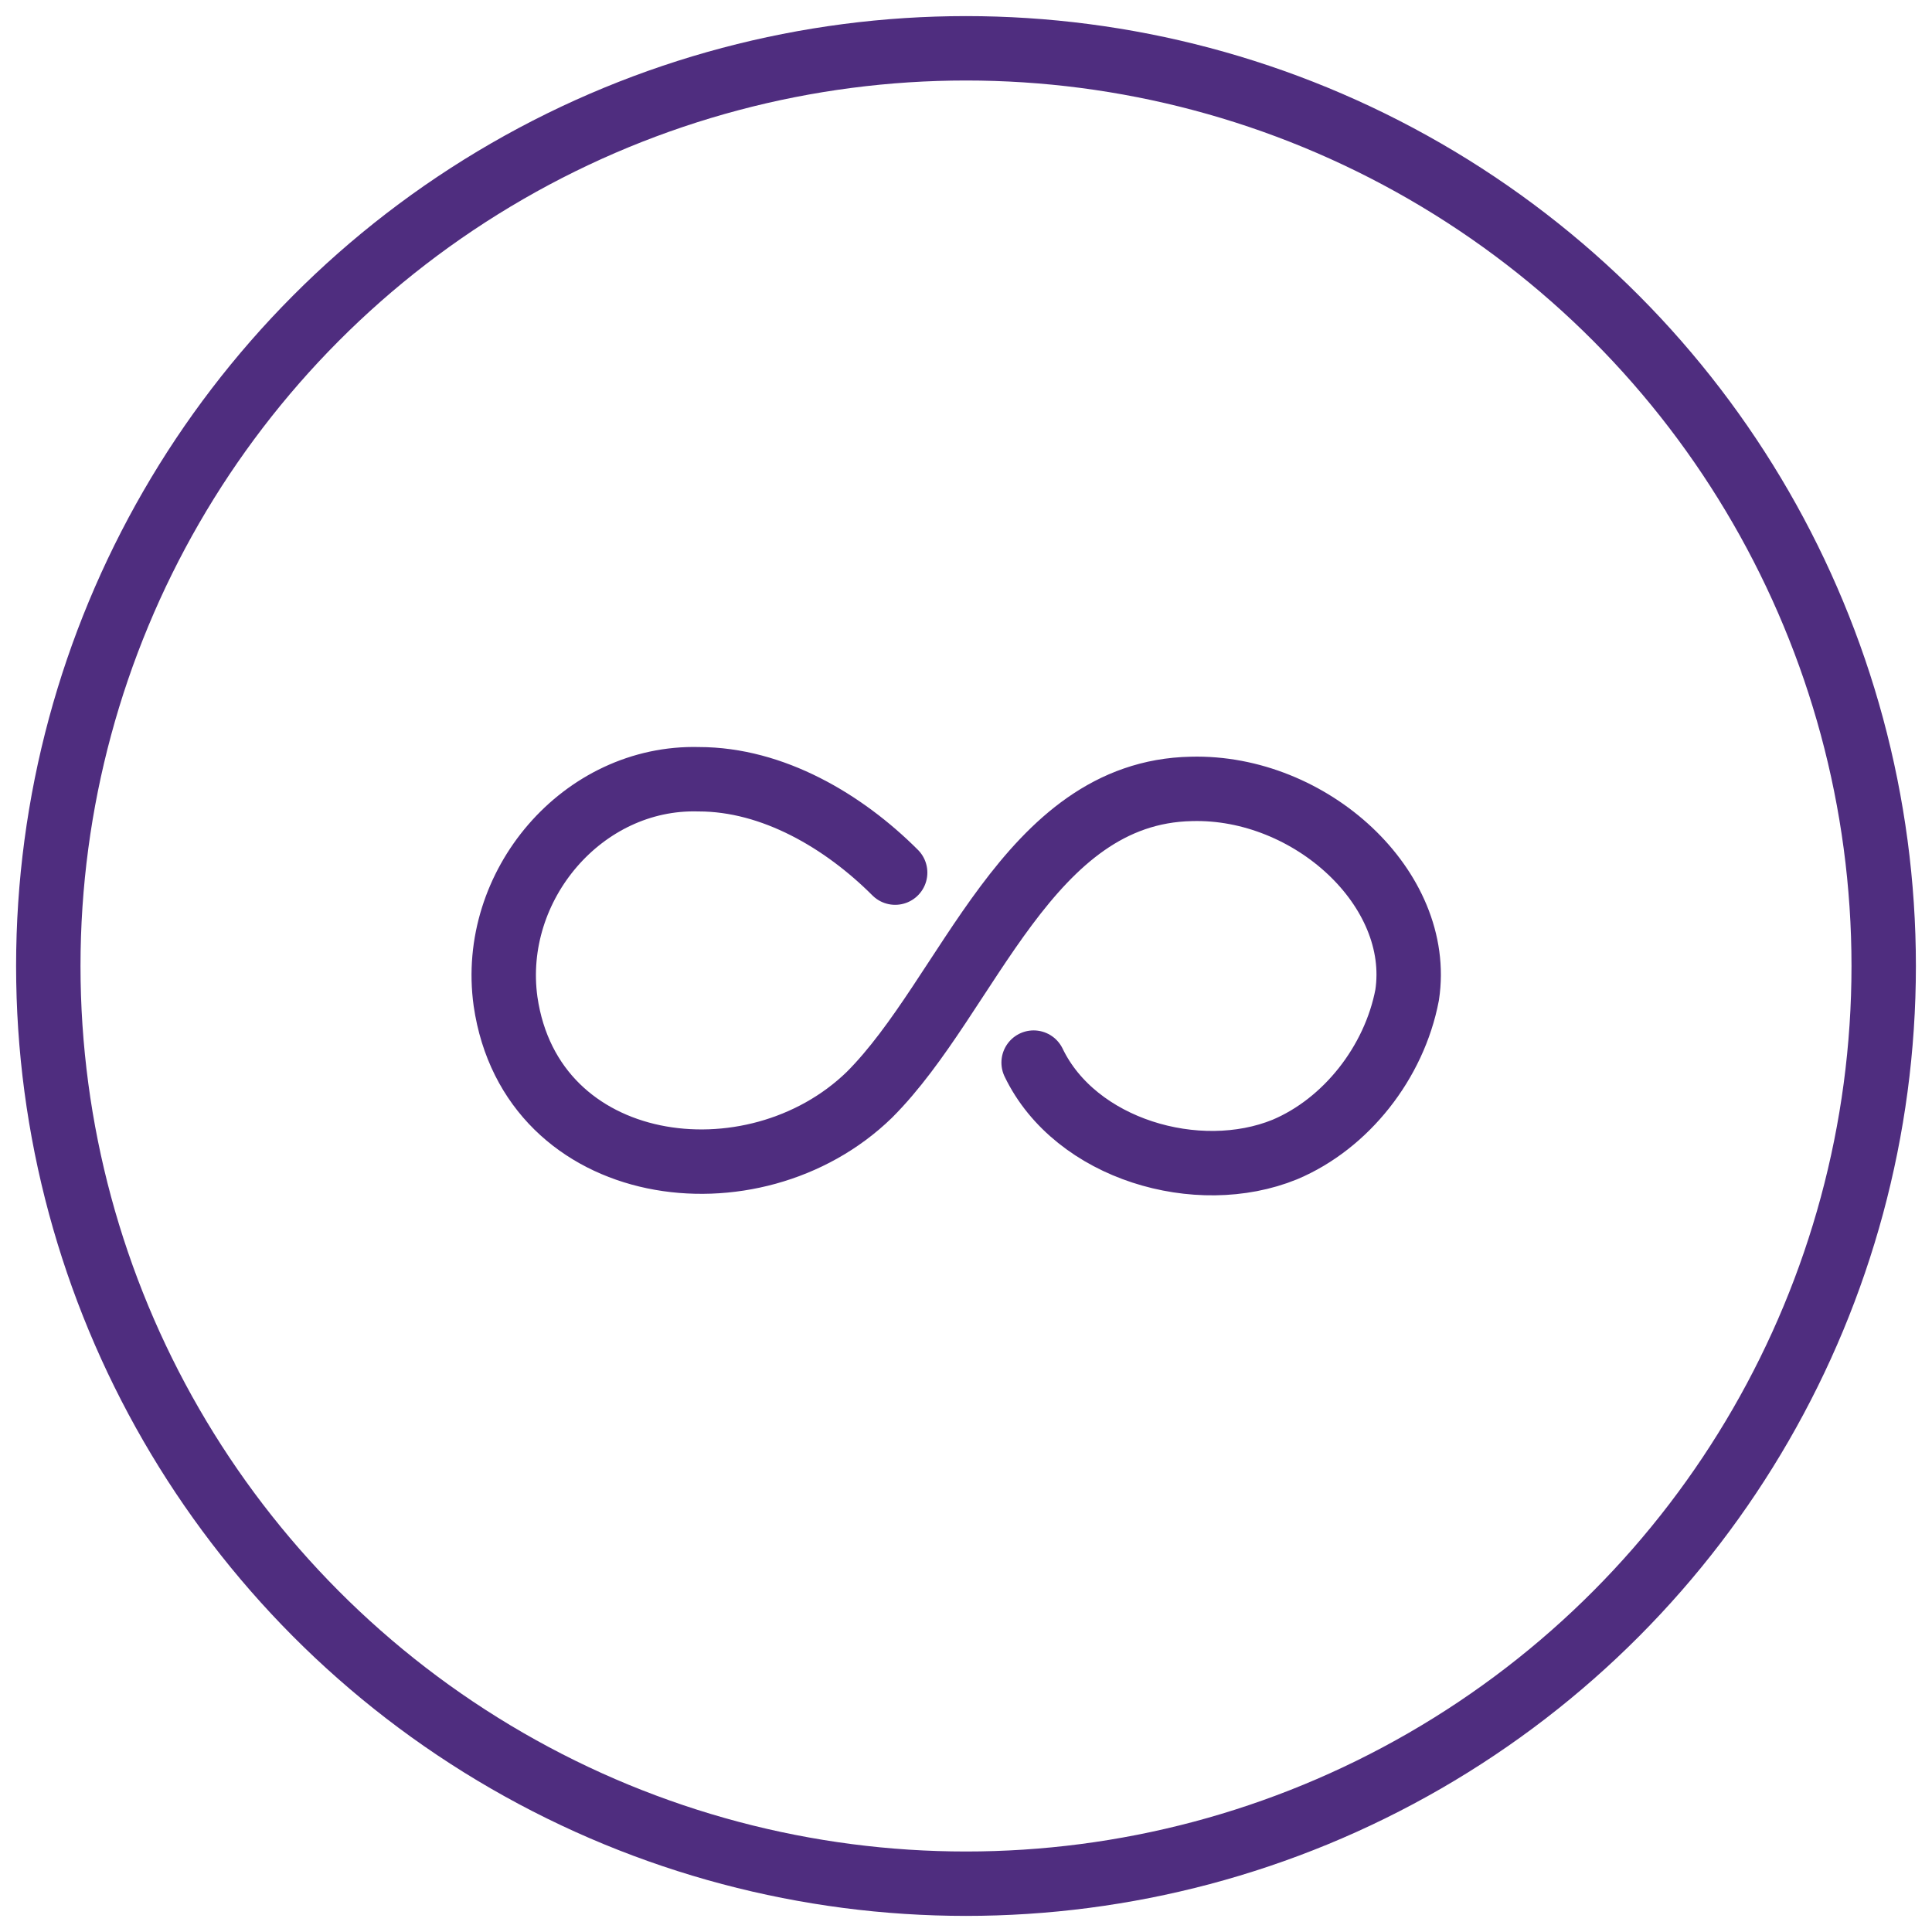
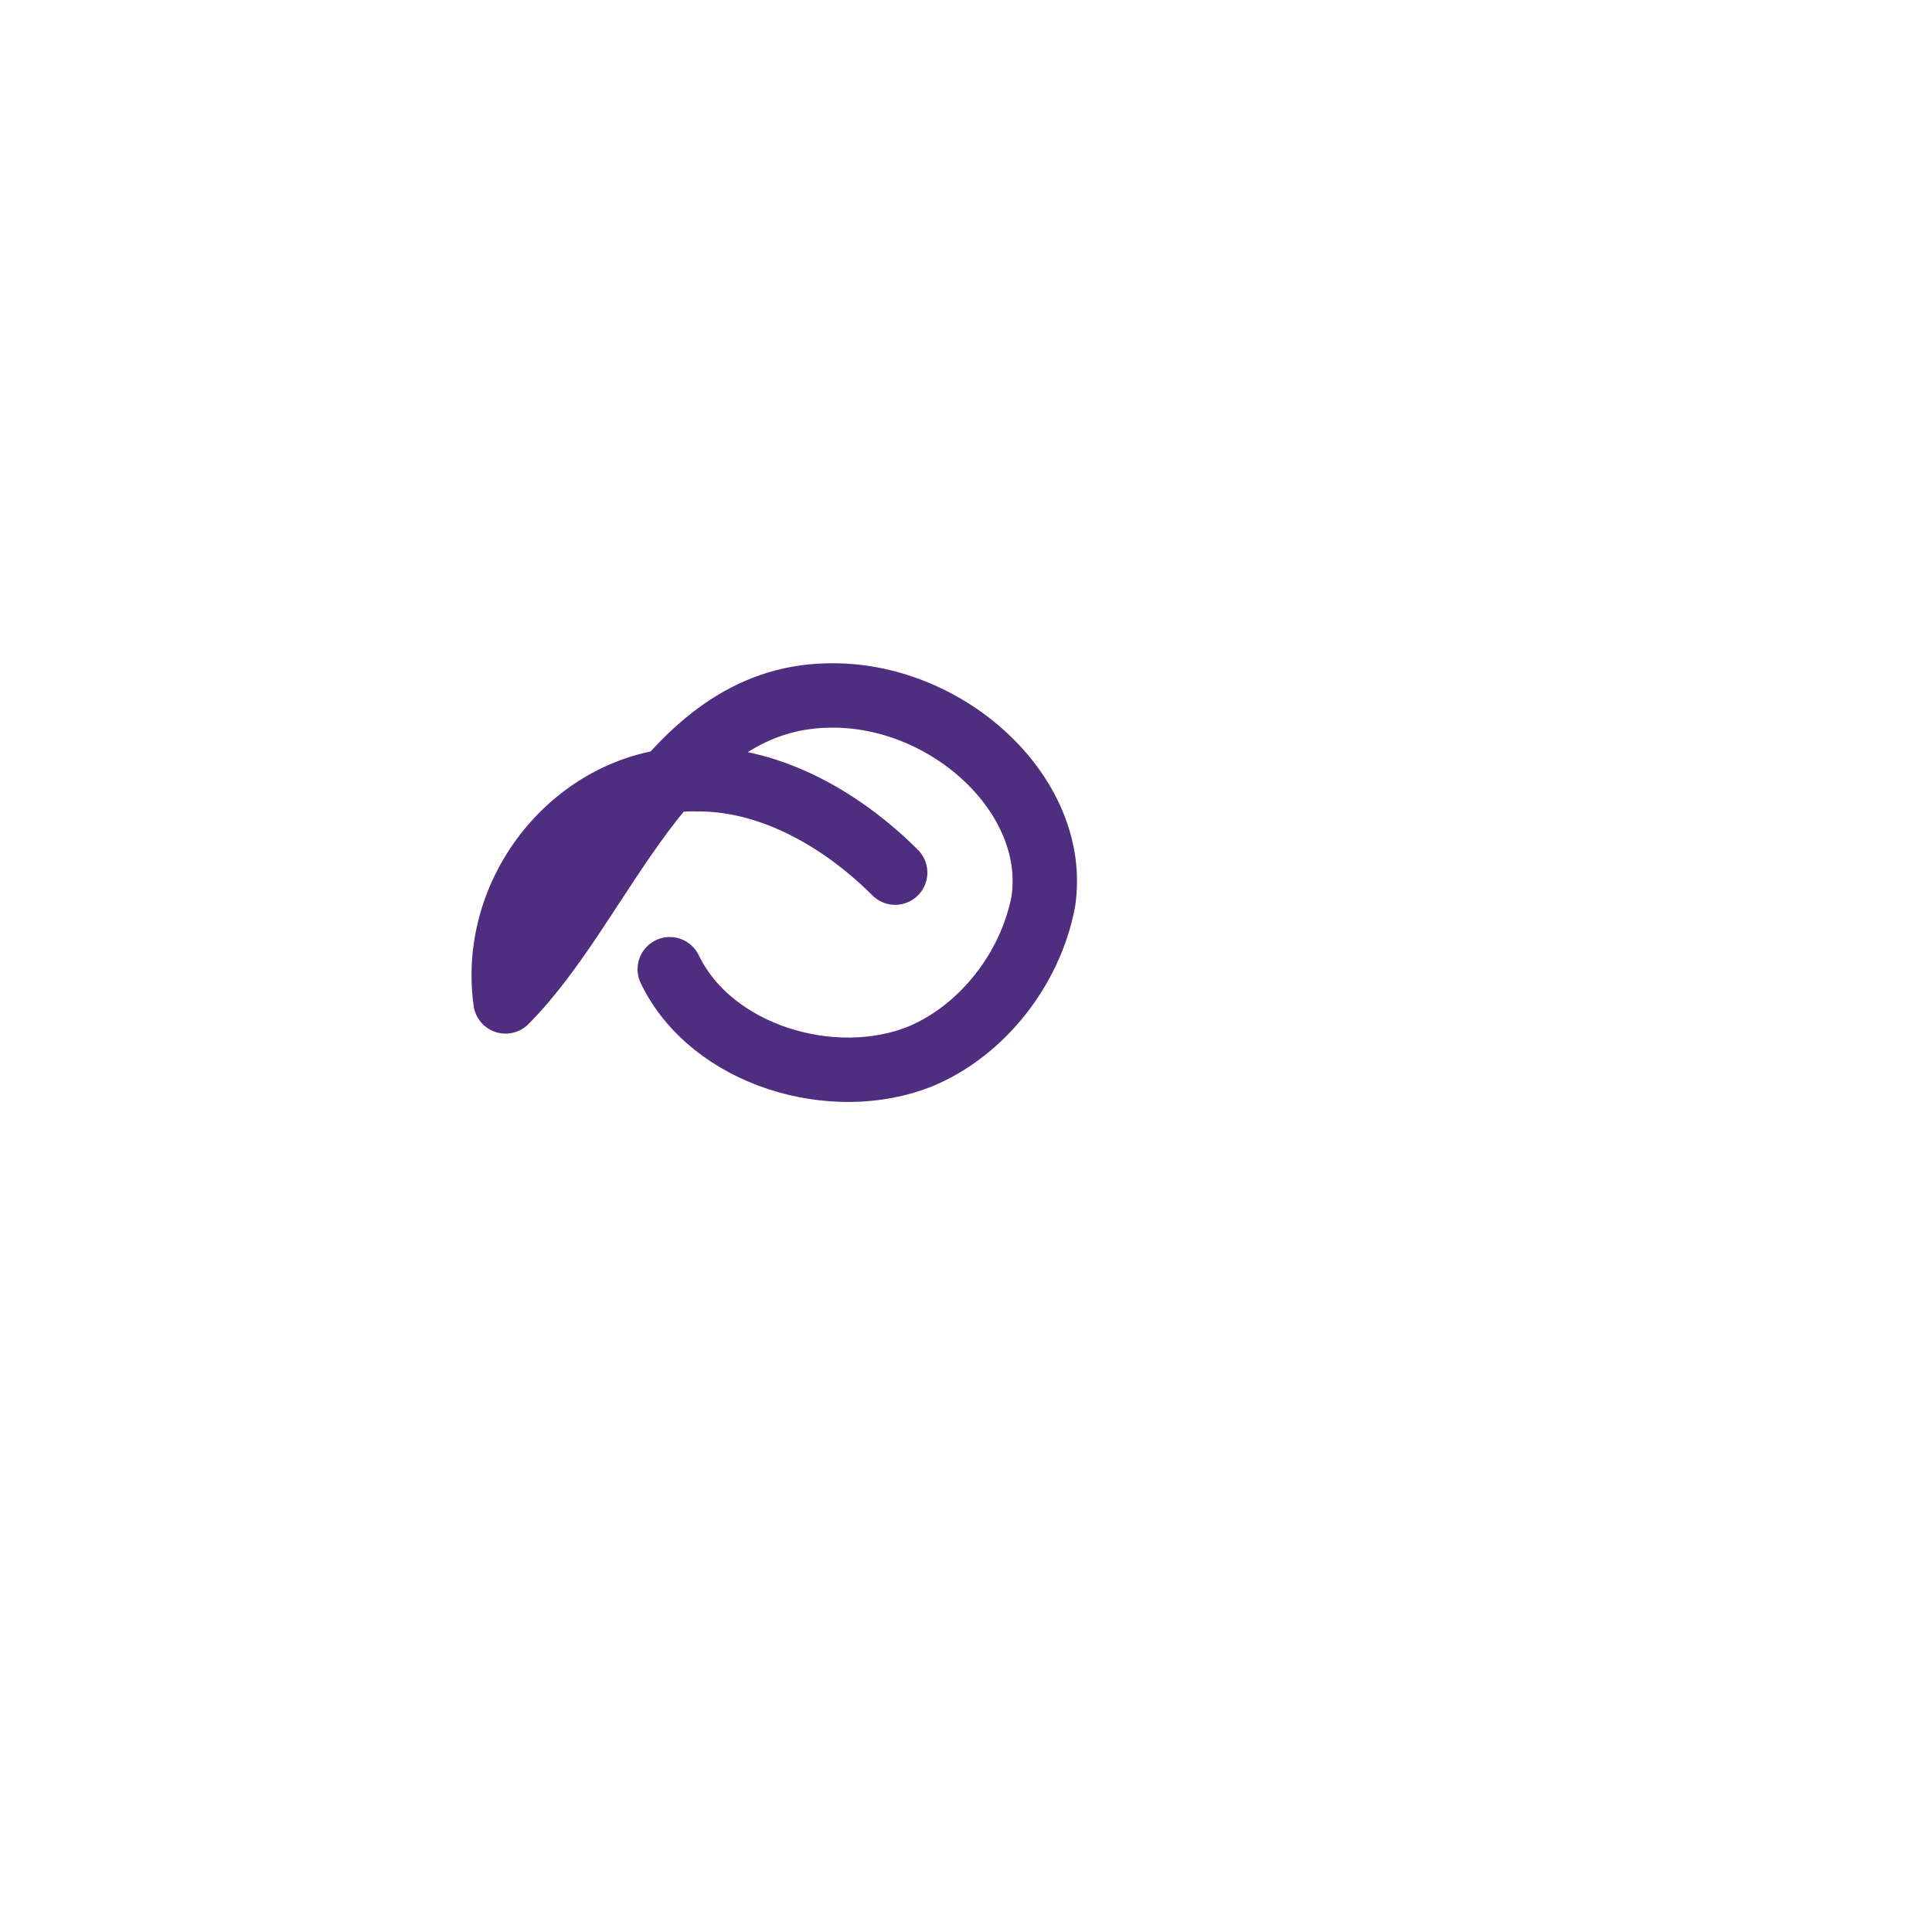
<svg xmlns="http://www.w3.org/2000/svg" version="1.1" id="Icon" x="0px" y="0px" viewBox="0 0 60 60" style="enable-background:new 0 0 60 60;" xml:space="preserve">
  <style type="text/css">
	.st0{fill:none;stroke:#4F2D7F;stroke-width:2;stroke-linecap:round;stroke-linejoin:round;stroke-miterlimit:10;}
</style>
-   <circle class="st0" cx="30" cy="30" r="28.5" />
-   <path class="st0" d="M27.8,27.1c-1.6-1.6-3.8-2.9-6.1-2.9c-3.6-0.1-6.5,3.3-6,6.9c0.8,5.5,7.7,6.4,11.3,2.9c3.1-3.1,4.9-9.4,10-9.5  c3.7-0.1,7.2,3.1,6.7,6.4c-0.4,2.1-1.9,4-3.8,4.8c-2.7,1.1-6.5,0-7.8-2.7" />
+   <path class="st0" d="M27.8,27.1c-1.6-1.6-3.8-2.9-6.1-2.9c-3.6-0.1-6.5,3.3-6,6.9c3.1-3.1,4.9-9.4,10-9.5  c3.7-0.1,7.2,3.1,6.7,6.4c-0.4,2.1-1.9,4-3.8,4.8c-2.7,1.1-6.5,0-7.8-2.7" />
</svg>